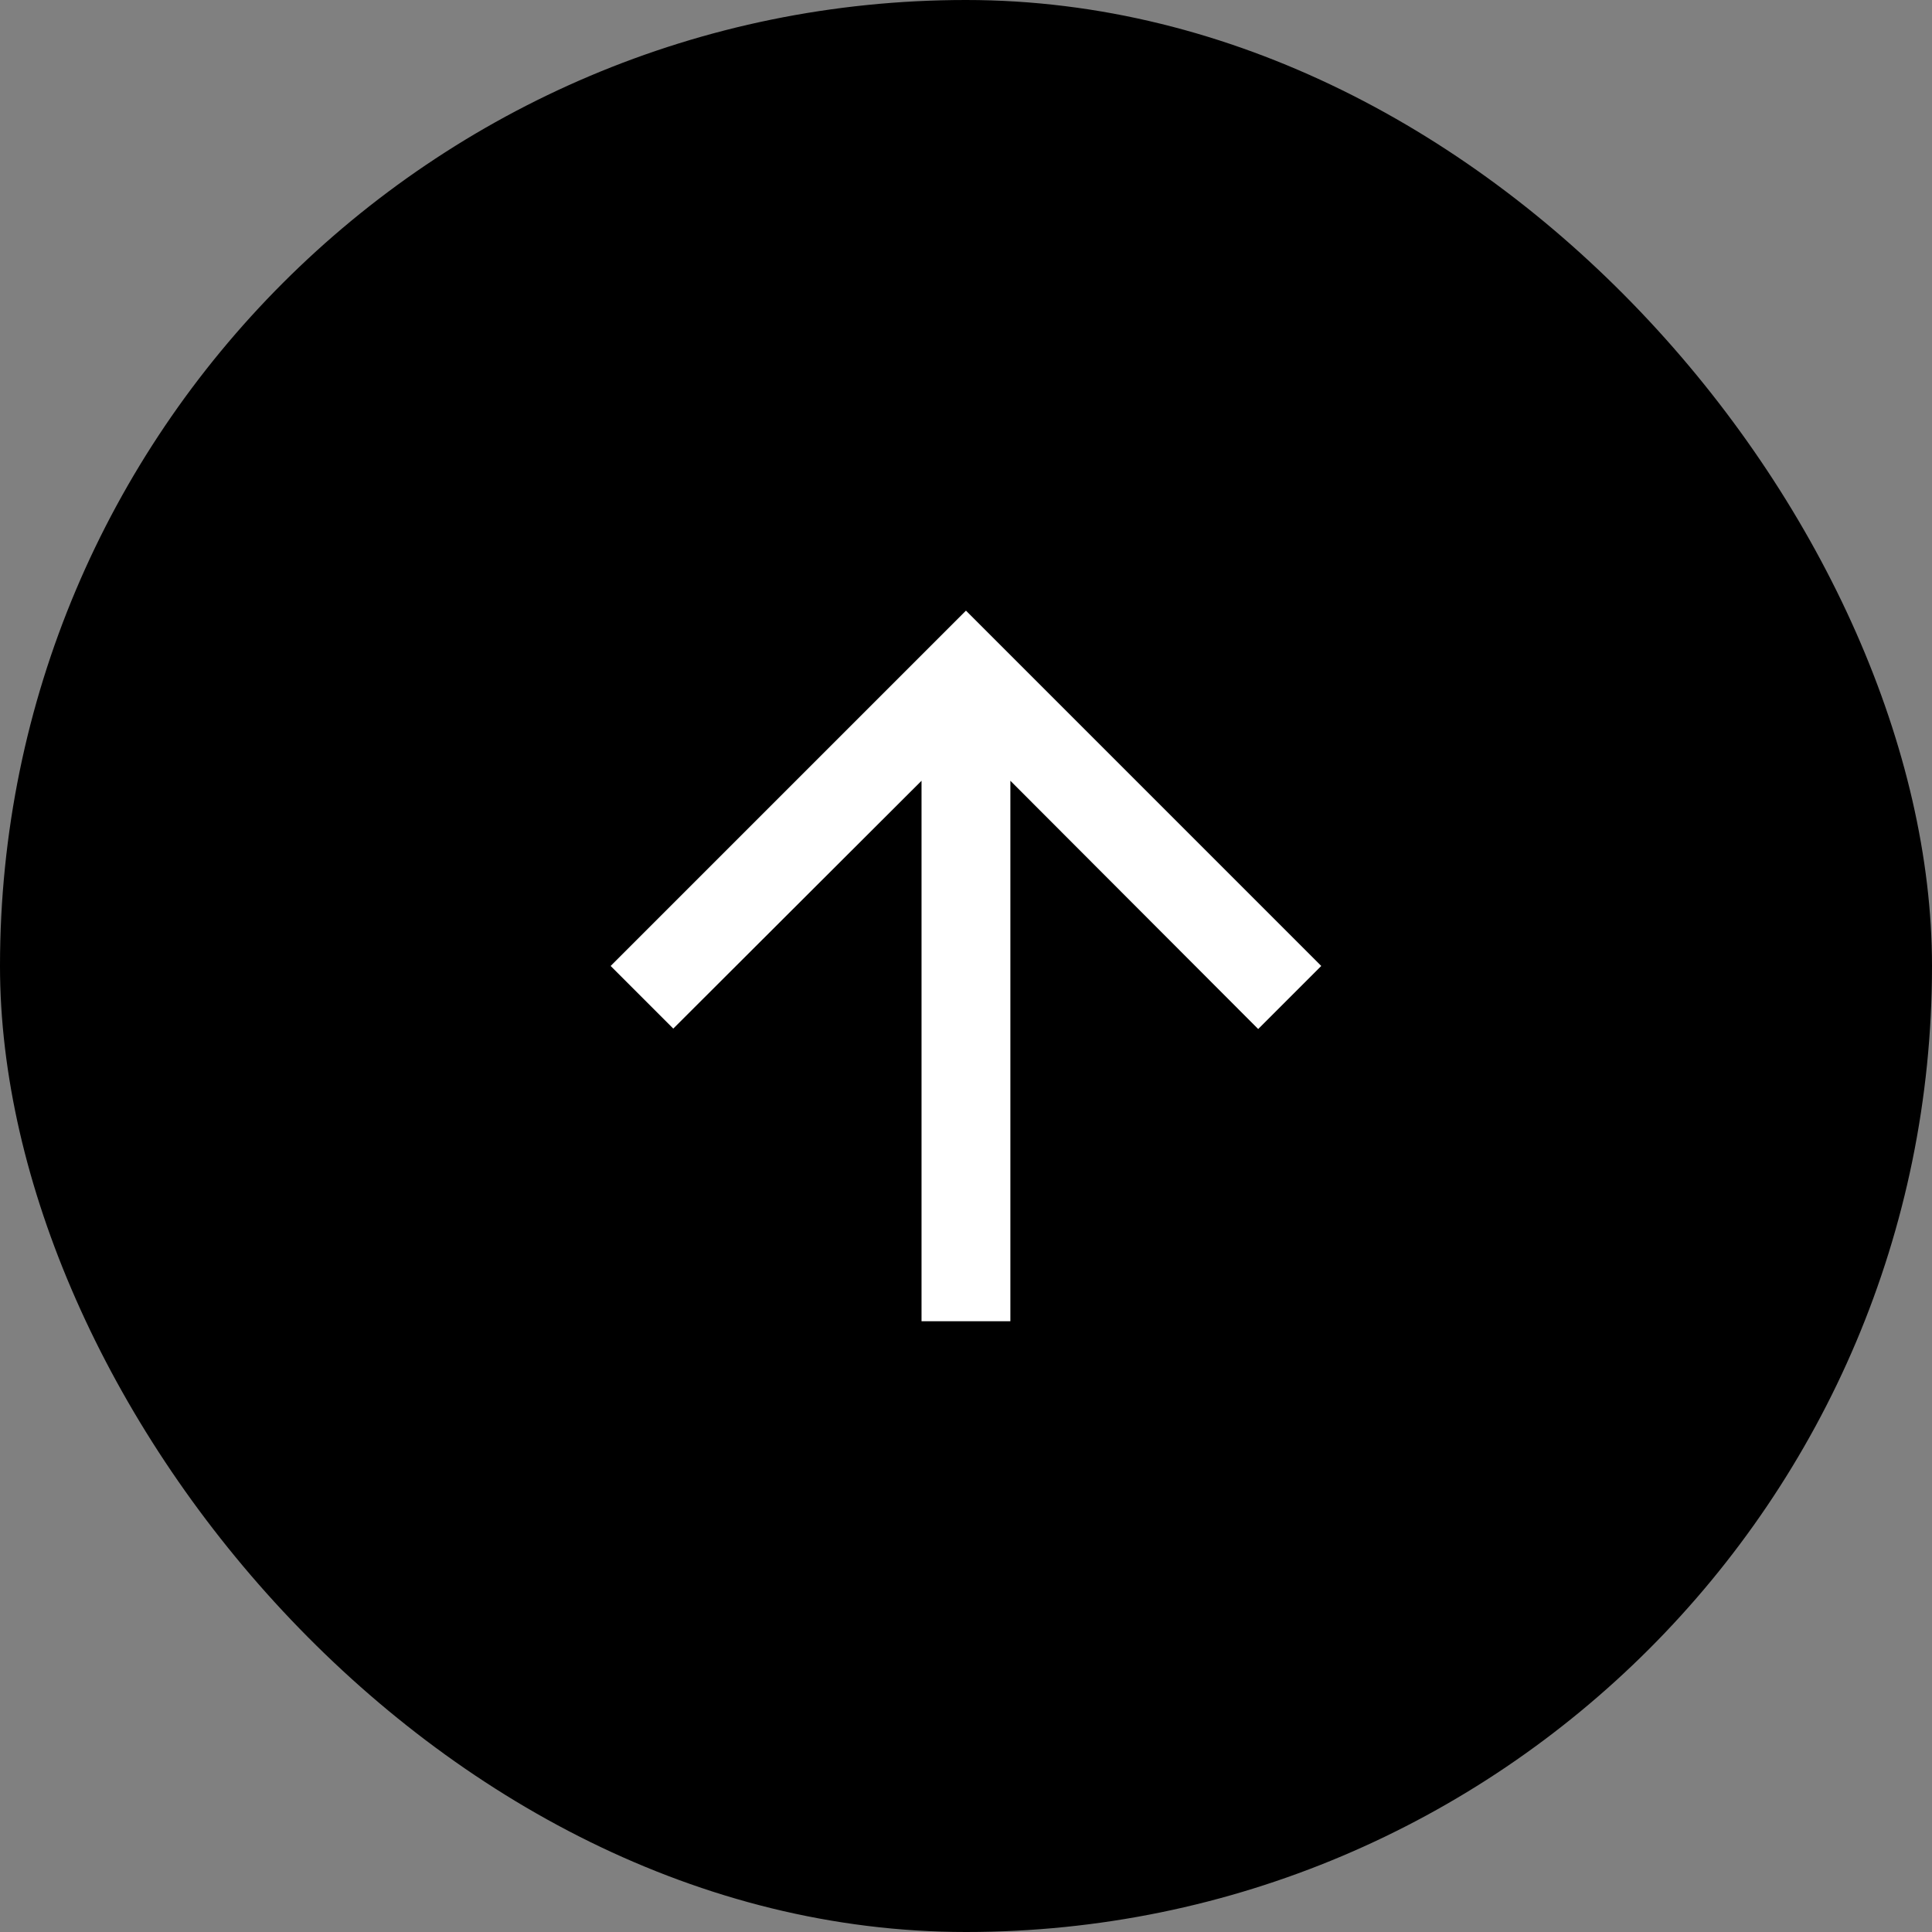
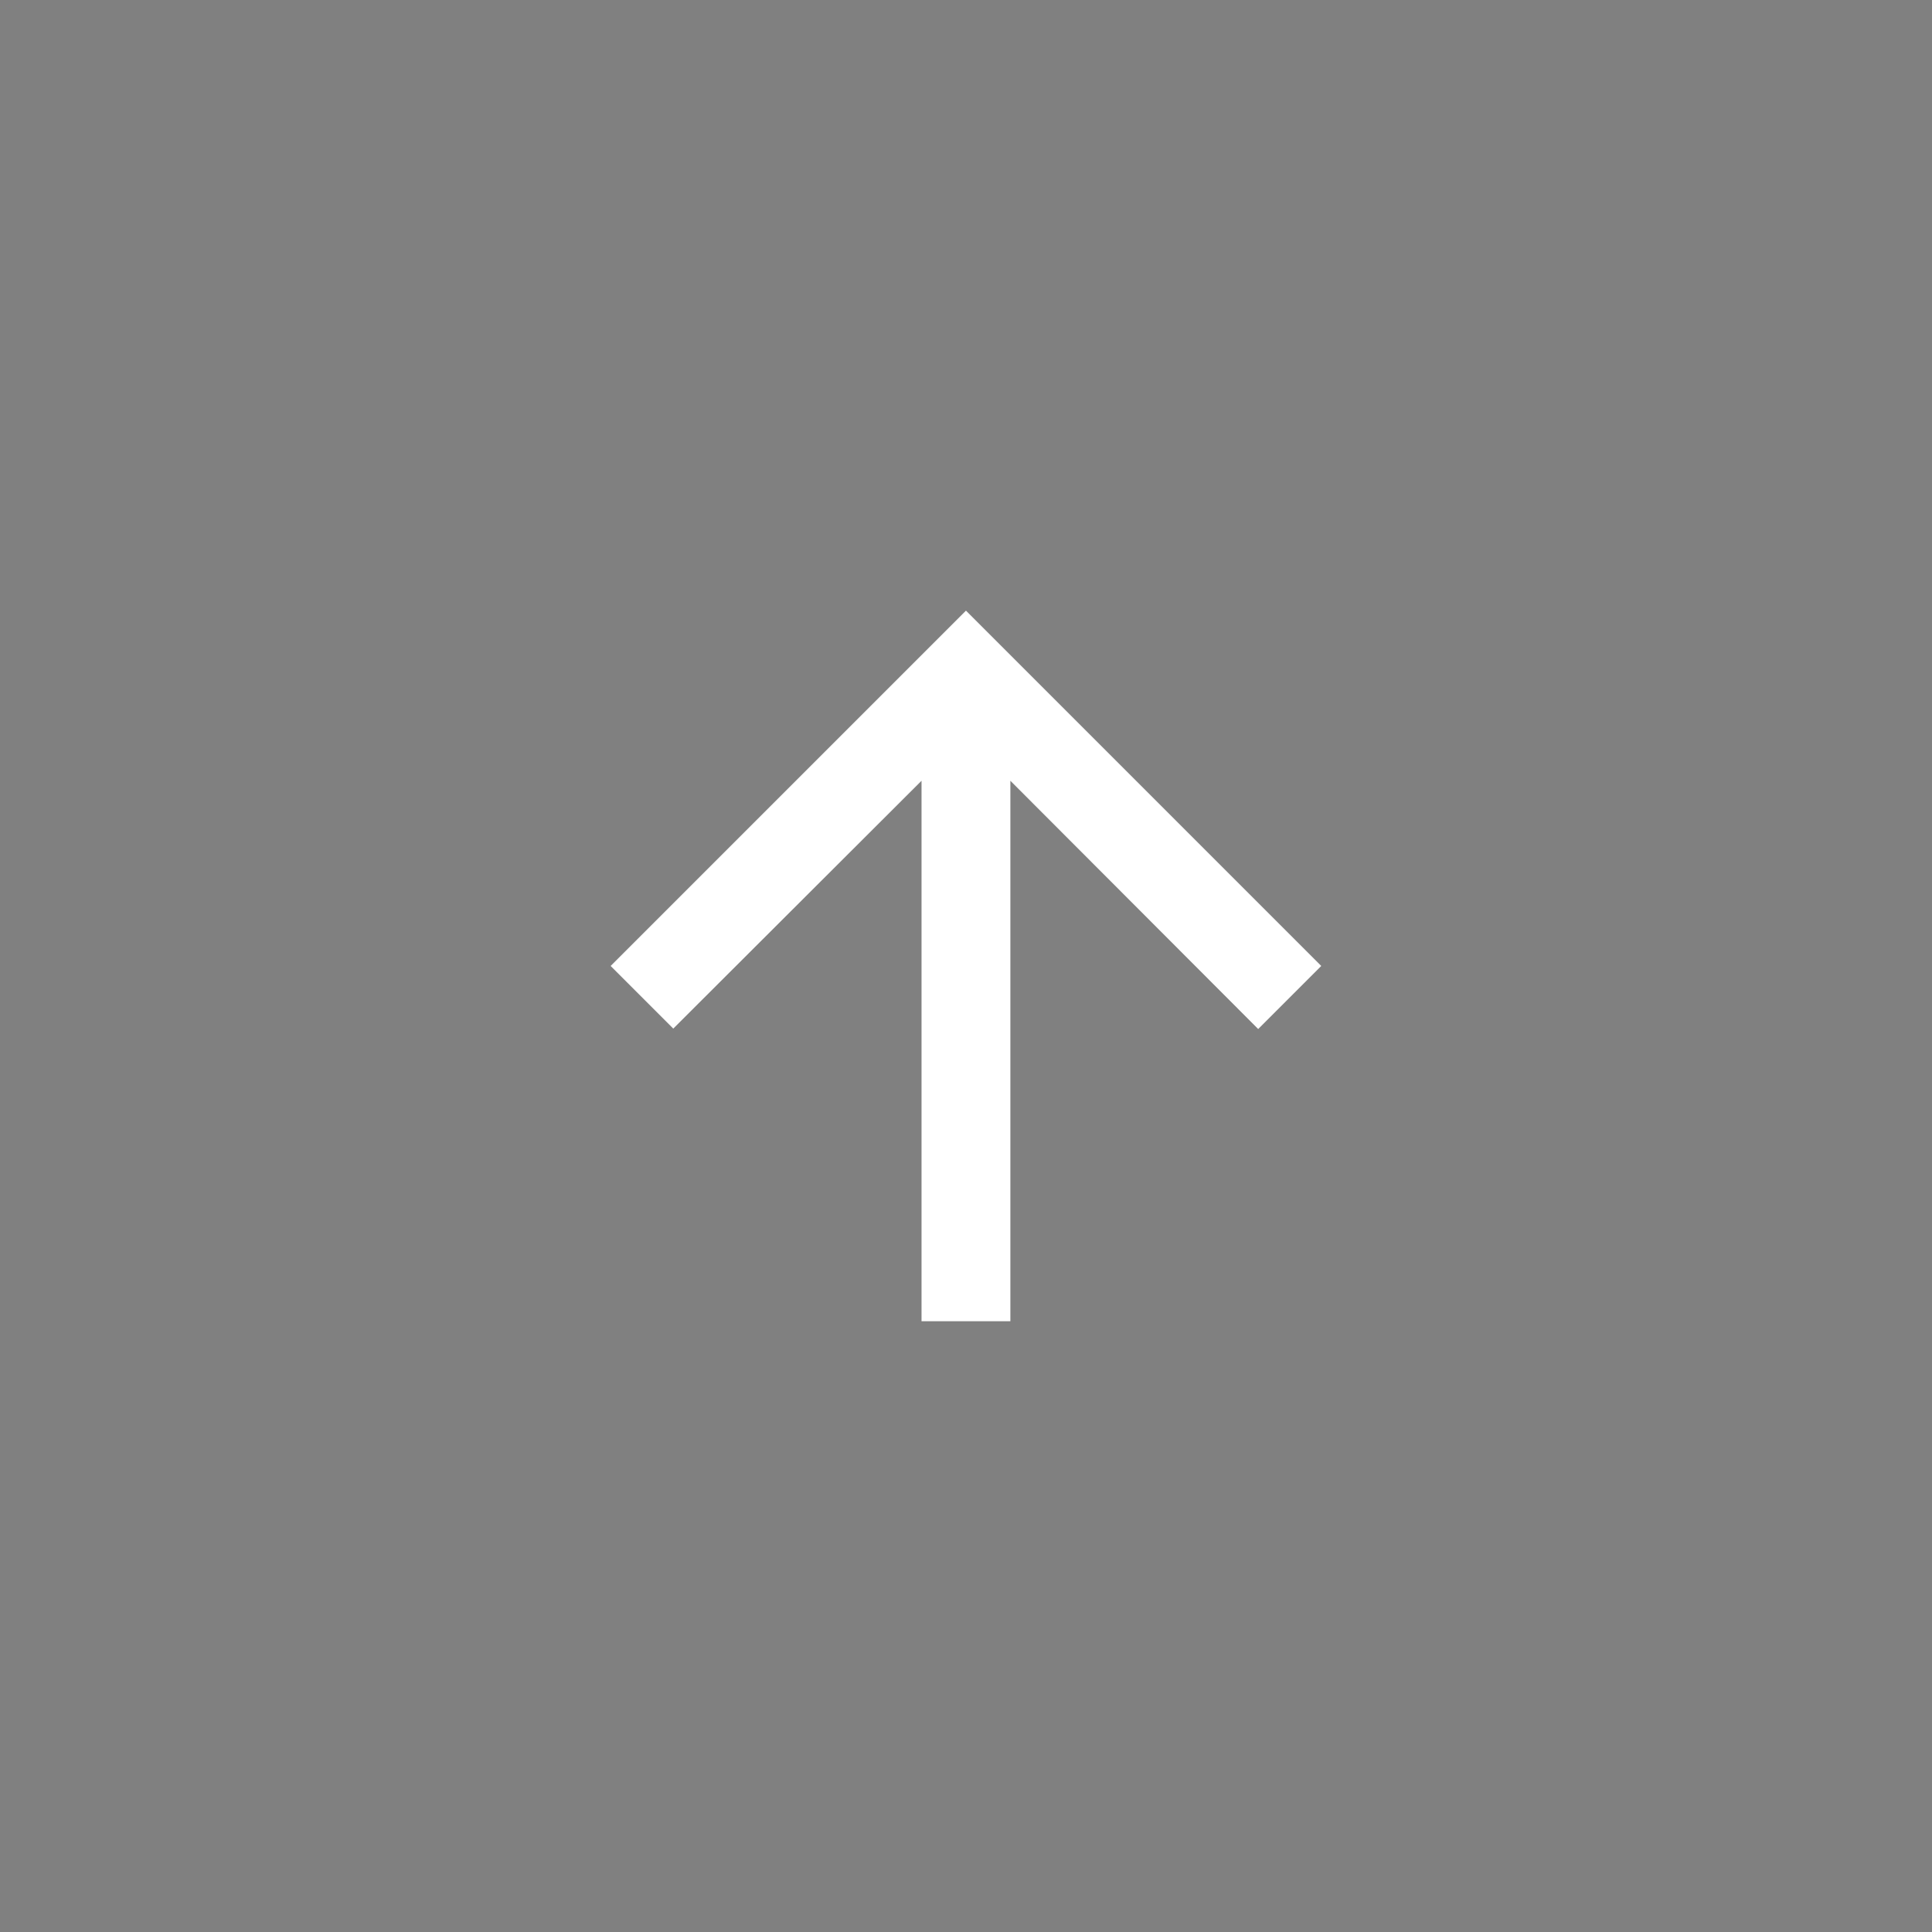
<svg xmlns="http://www.w3.org/2000/svg" viewBox="0 0 58 58" fill="none">
  <rect x="0" y="0" width="58" height="58" fill="#808080" stroke="none" />
-   <rect width="58" height="58" rx="29" fill="black" />
-   <path fill="white" fill-rule="evenodd" clip-rule="evenodd" d="M18.332 28.999L20.212 30.879L27.665 23.439V39.665H30.332V23.439L37.772 30.892L39.665 28.999L28.999 18.332L18.332 28.999Z" />
+   <path fill="white" fill-rule="evenodd" clip-rule="evenodd" d="M18.332 28.999L20.212 30.879L27.665 23.439V39.665H30.332V23.439L37.772 30.892L39.665 28.999L28.999 18.332Z" />
</svg>